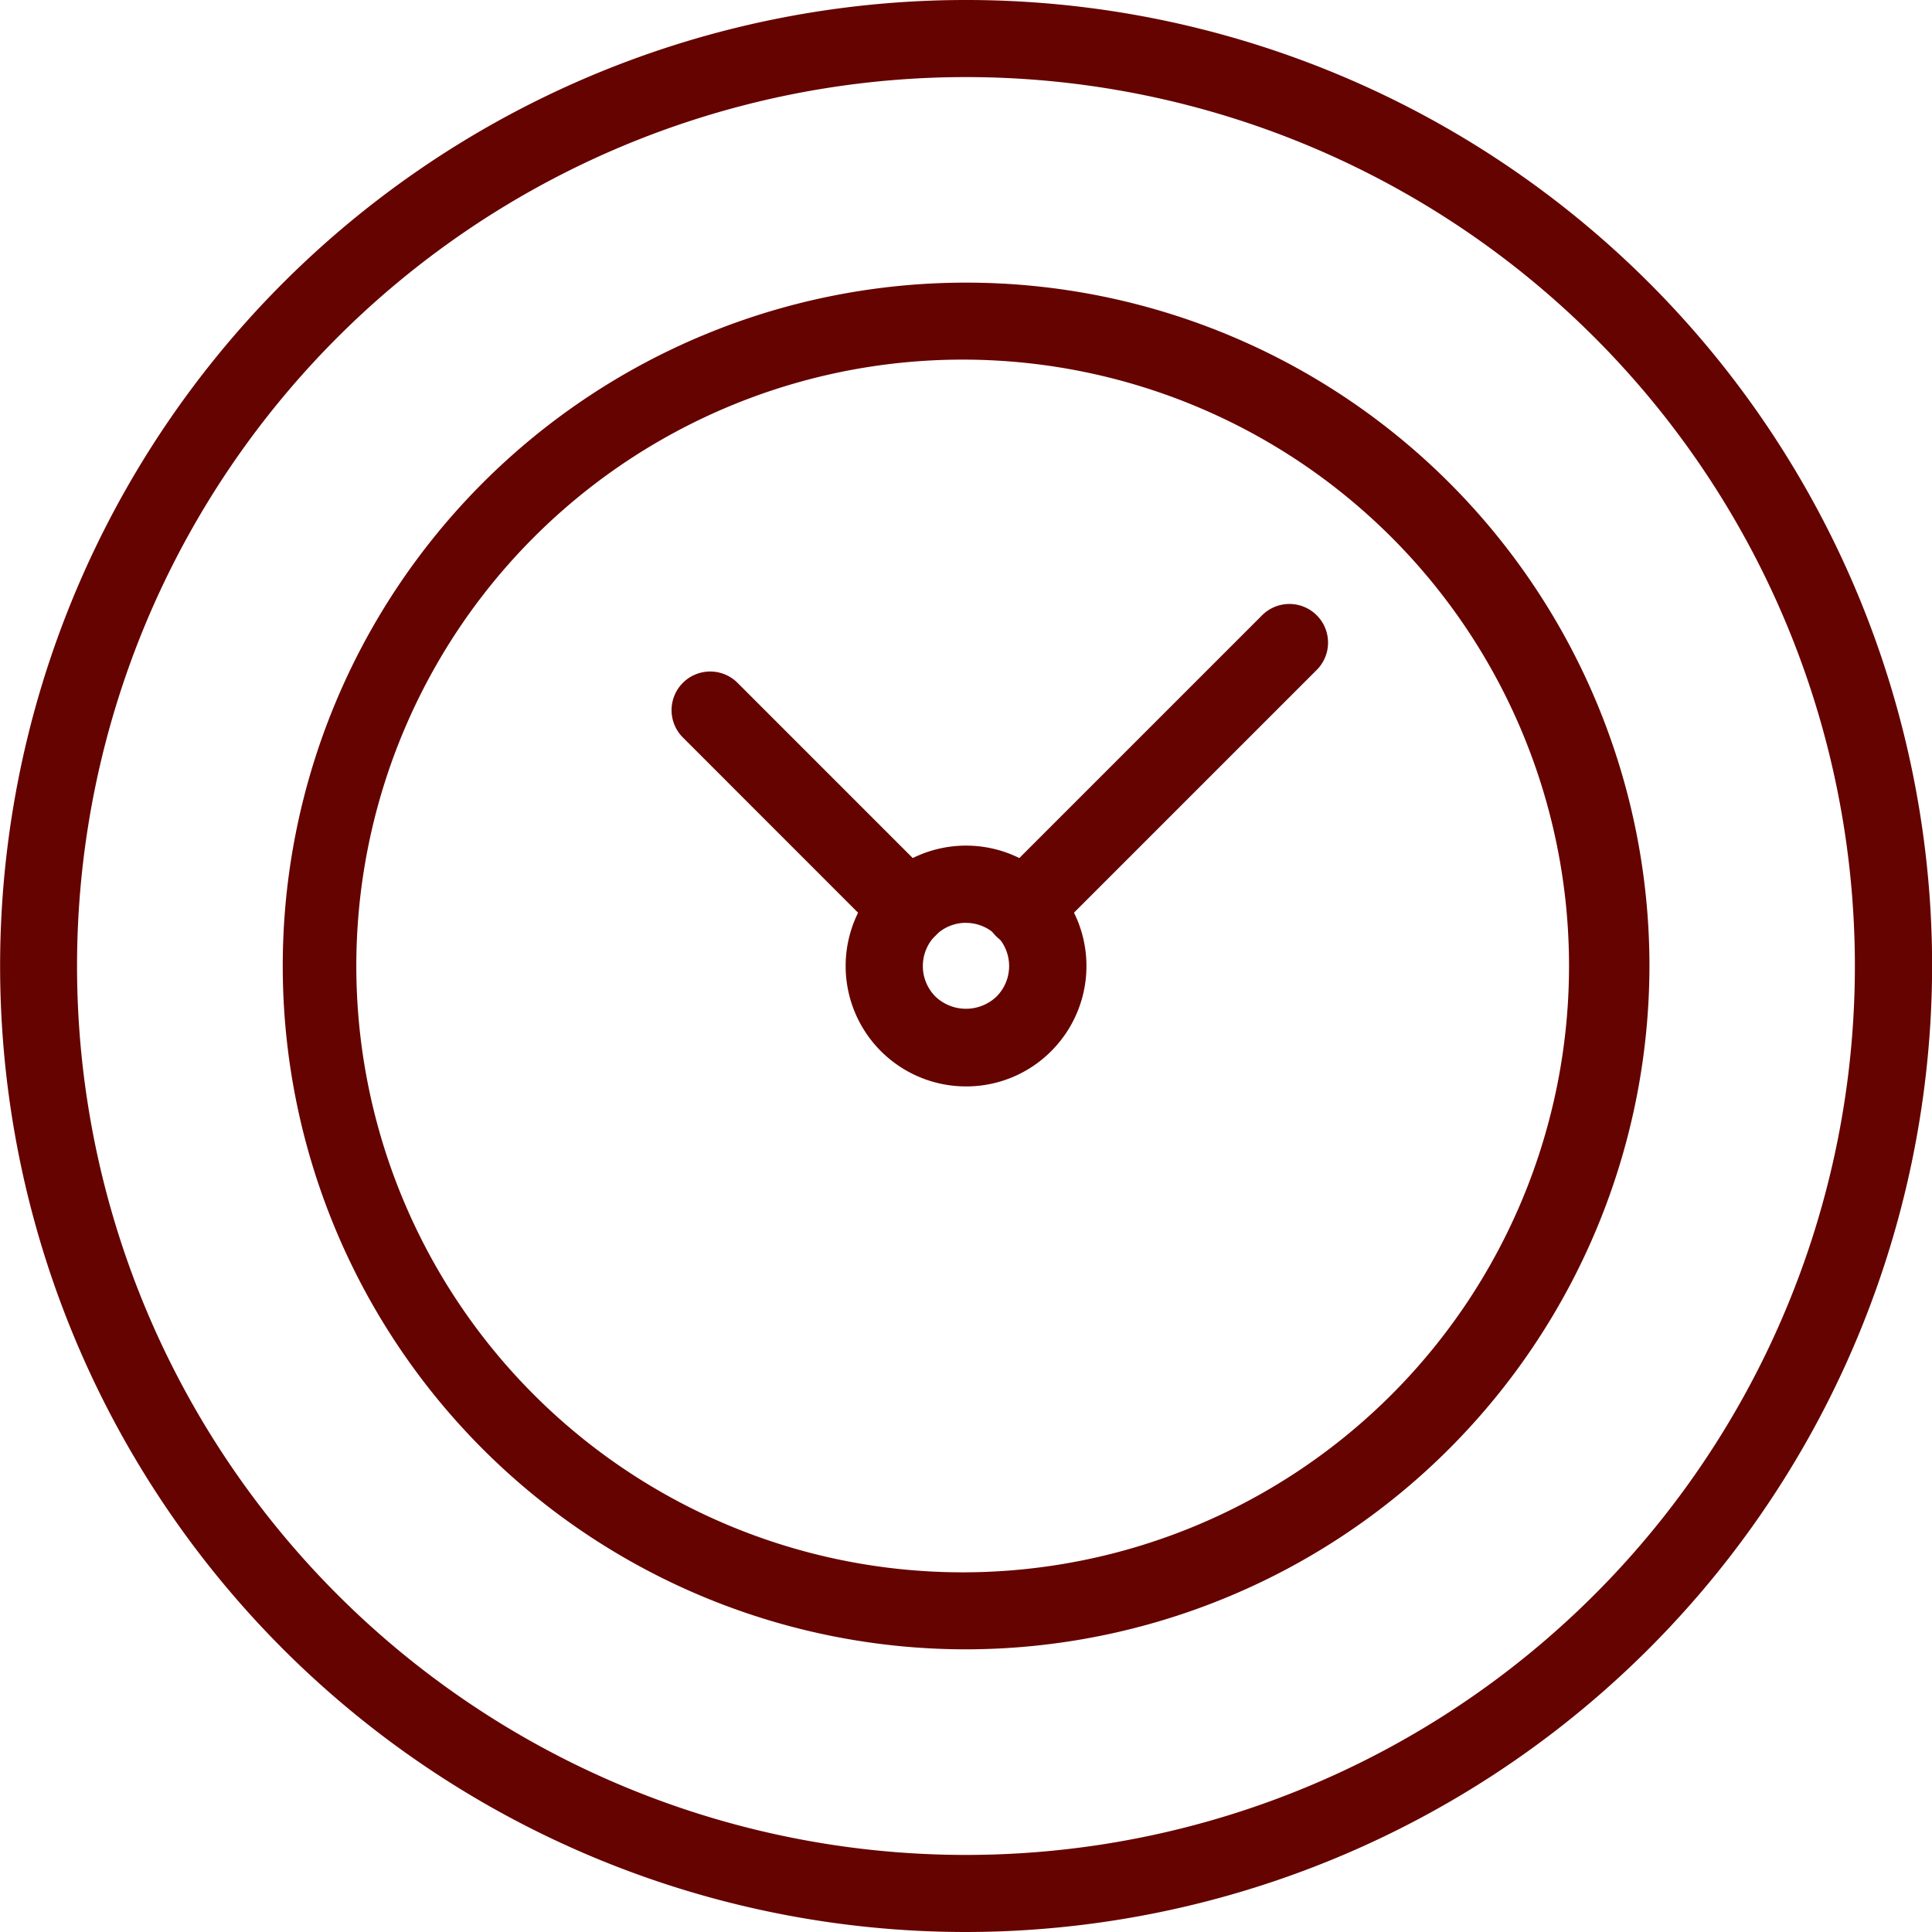
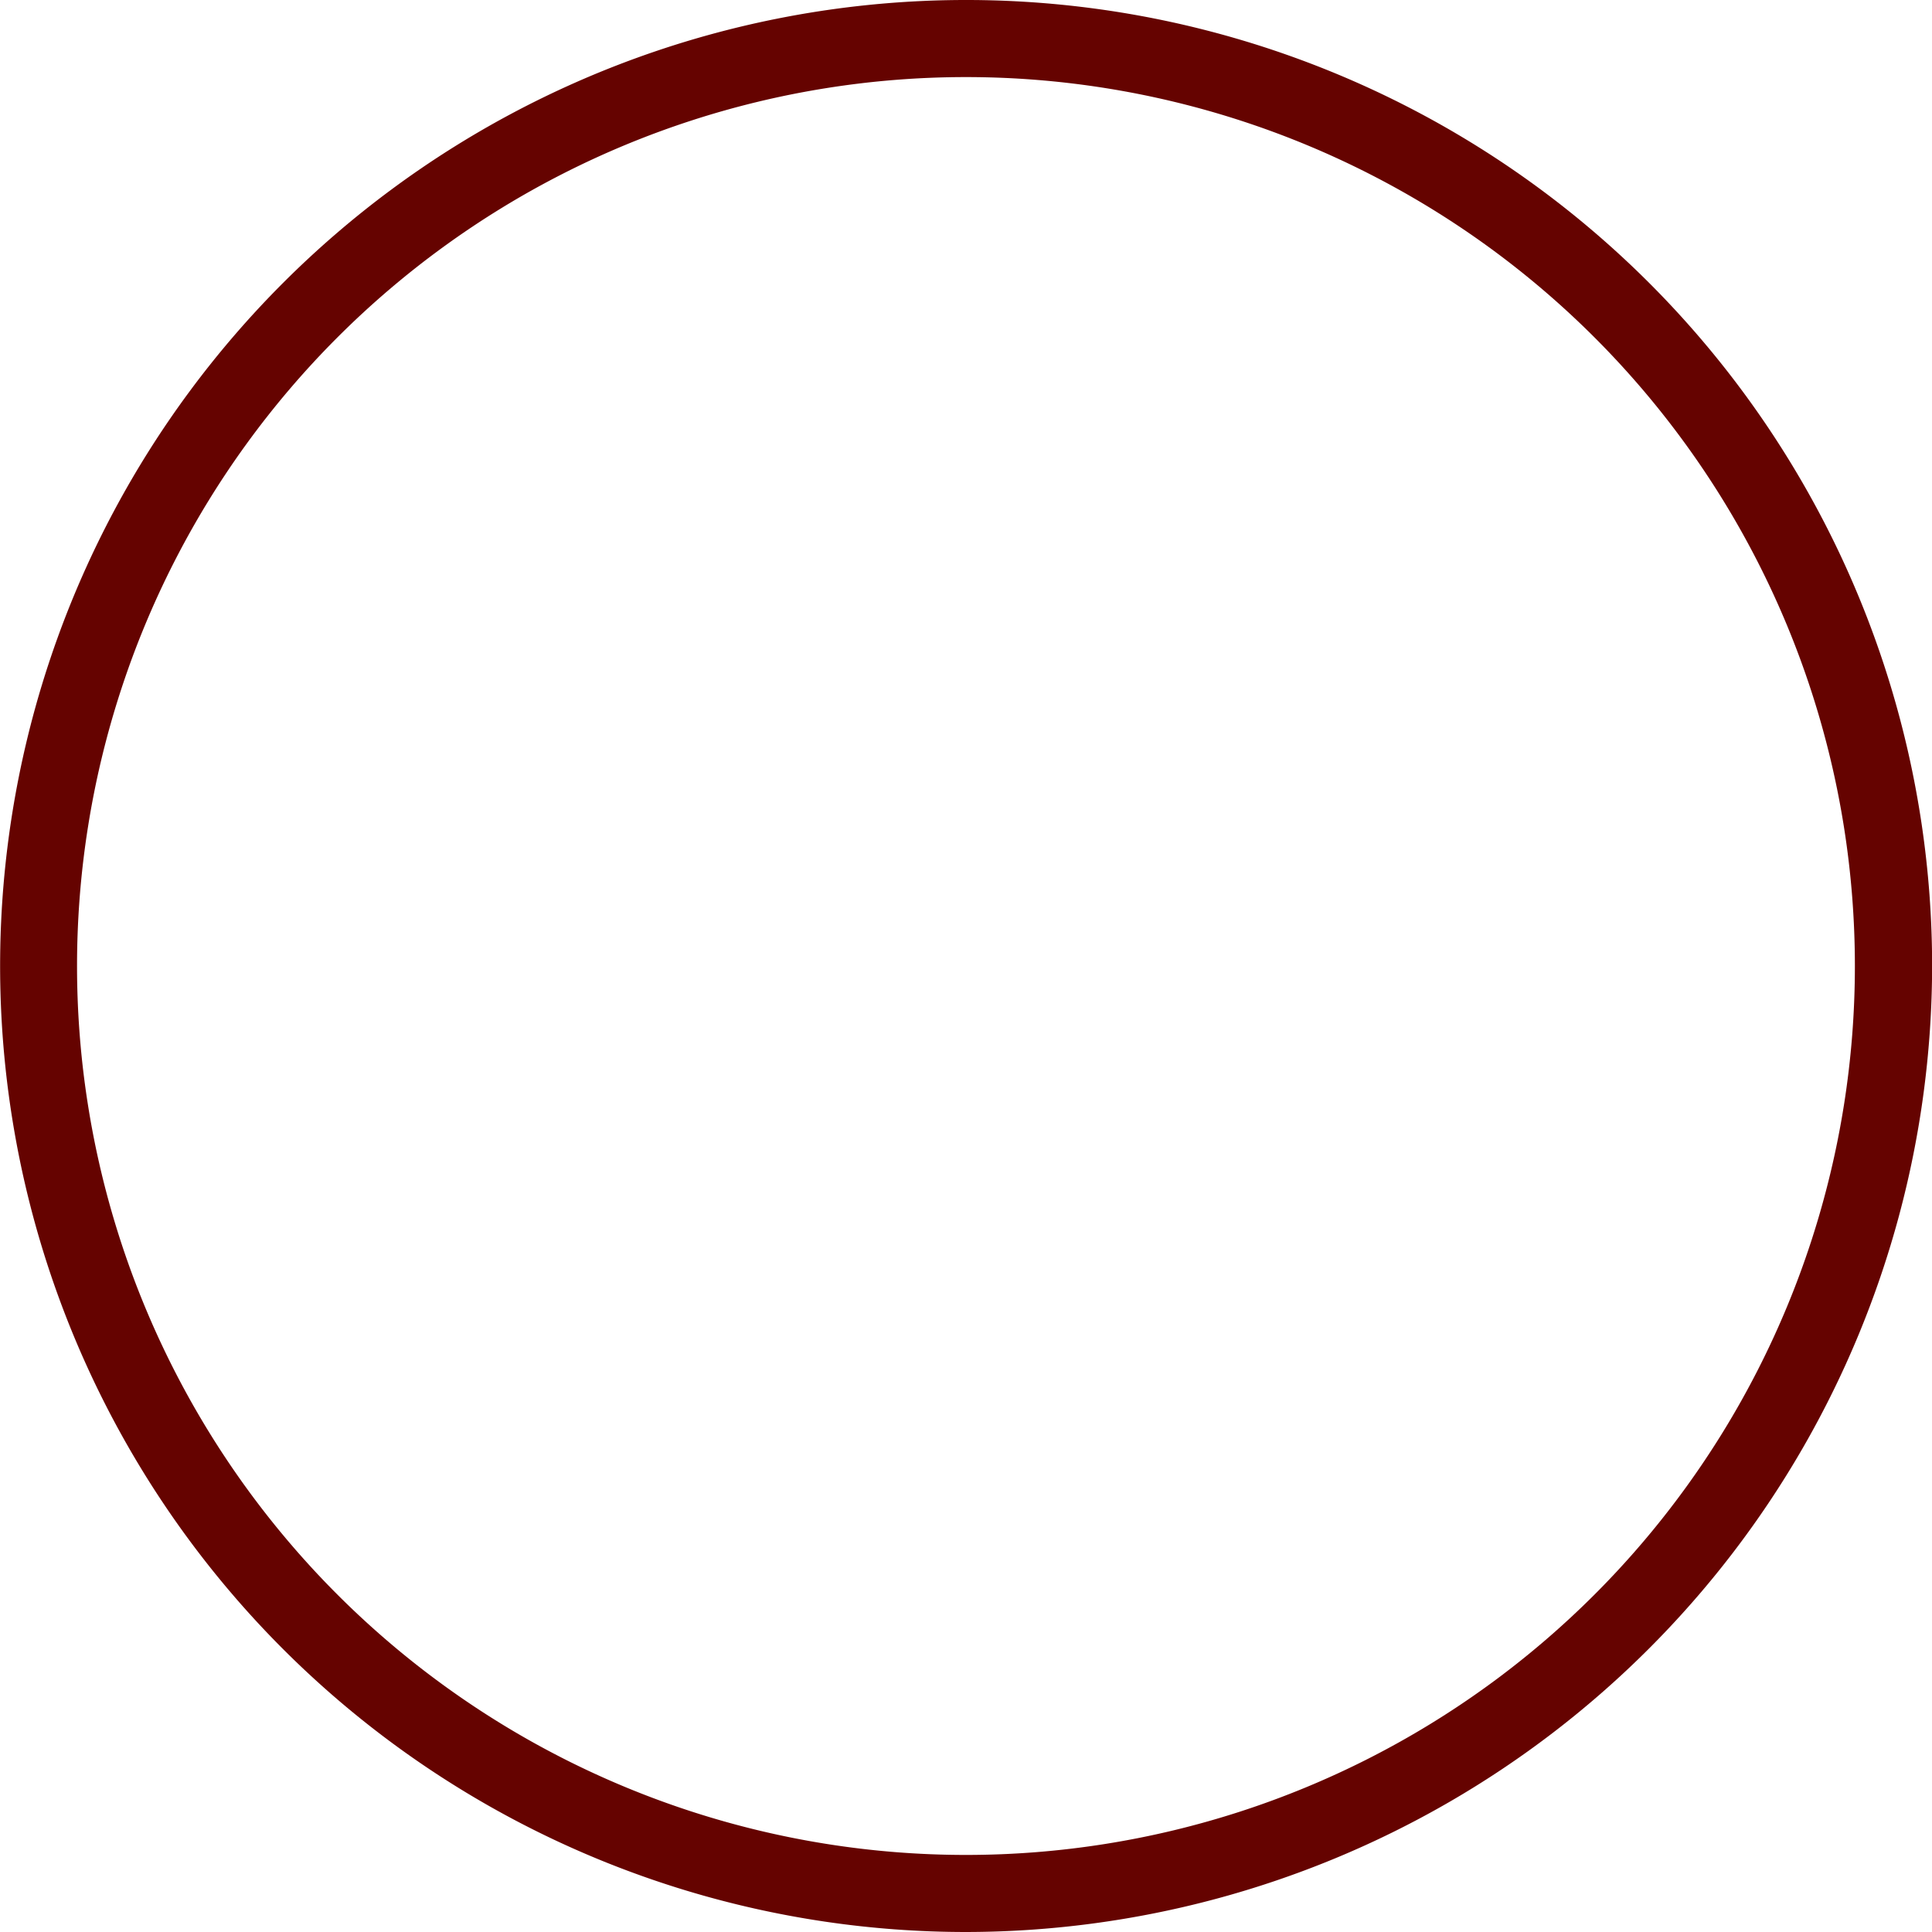
<svg xmlns="http://www.w3.org/2000/svg" width="100" height="100" viewBox="0 0 100 100">
  <defs>
    <style>.a{fill:#650300;}</style>
  </defs>
  <g transform="translate(0 0)">
    <path class="a" d="M63.908,113.872h0a50,50,0,1,1,50-50A50.06,50.06,0,0,1,63.9,113.872ZM63.9,17.862a46.01,46.01,0,1,0,0,92.021h0A46.01,46.01,0,0,0,63.9,17.862Z" transform="translate(-13.902 -13.872)" />
-     <path class="a" d="M63.907,99.241h0a35.37,35.37,0,1,1,35.37-35.37A35.415,35.415,0,0,1,63.9,99.241Zm0-66.755a31.385,31.385,0,1,0,0,62.769h0a31.385,31.385,0,0,0,0-62.769Z" transform="translate(-13.902 -13.872)" />
-     <path class="a" d="M64.031,70.234a6.232,6.232,0,1,1,4.406-1.822A6.2,6.2,0,0,1,64.031,70.234Zm0-8.468a2.218,2.218,0,0,0-1.58.655,2.241,2.241,0,0,0,0,3.164,2.293,2.293,0,0,0,3.157,0,2.235,2.235,0,0,0-1.579-3.816Z" transform="translate(-14.031 -14.001)" />
  </g>
-   <path class="a" d="M67.025,63.007a2,2,0,0,1-1.414-3.414l13.8-13.8a2,2,0,0,1,2.828,2.828l-13.8,13.8A1.99,1.99,0,0,1,67.025,63.007Z" transform="translate(-14.061 -13.97)" />
-   <path class="a" d="M61.016,62.986A1.992,1.992,0,0,1,59.6,62.4L49.352,52.149A2,2,0,0,1,52.18,49.32L62.43,59.572a2,2,0,0,1-1.414,3.414Z" transform="translate(-14.006 -13.977)" />
</svg>